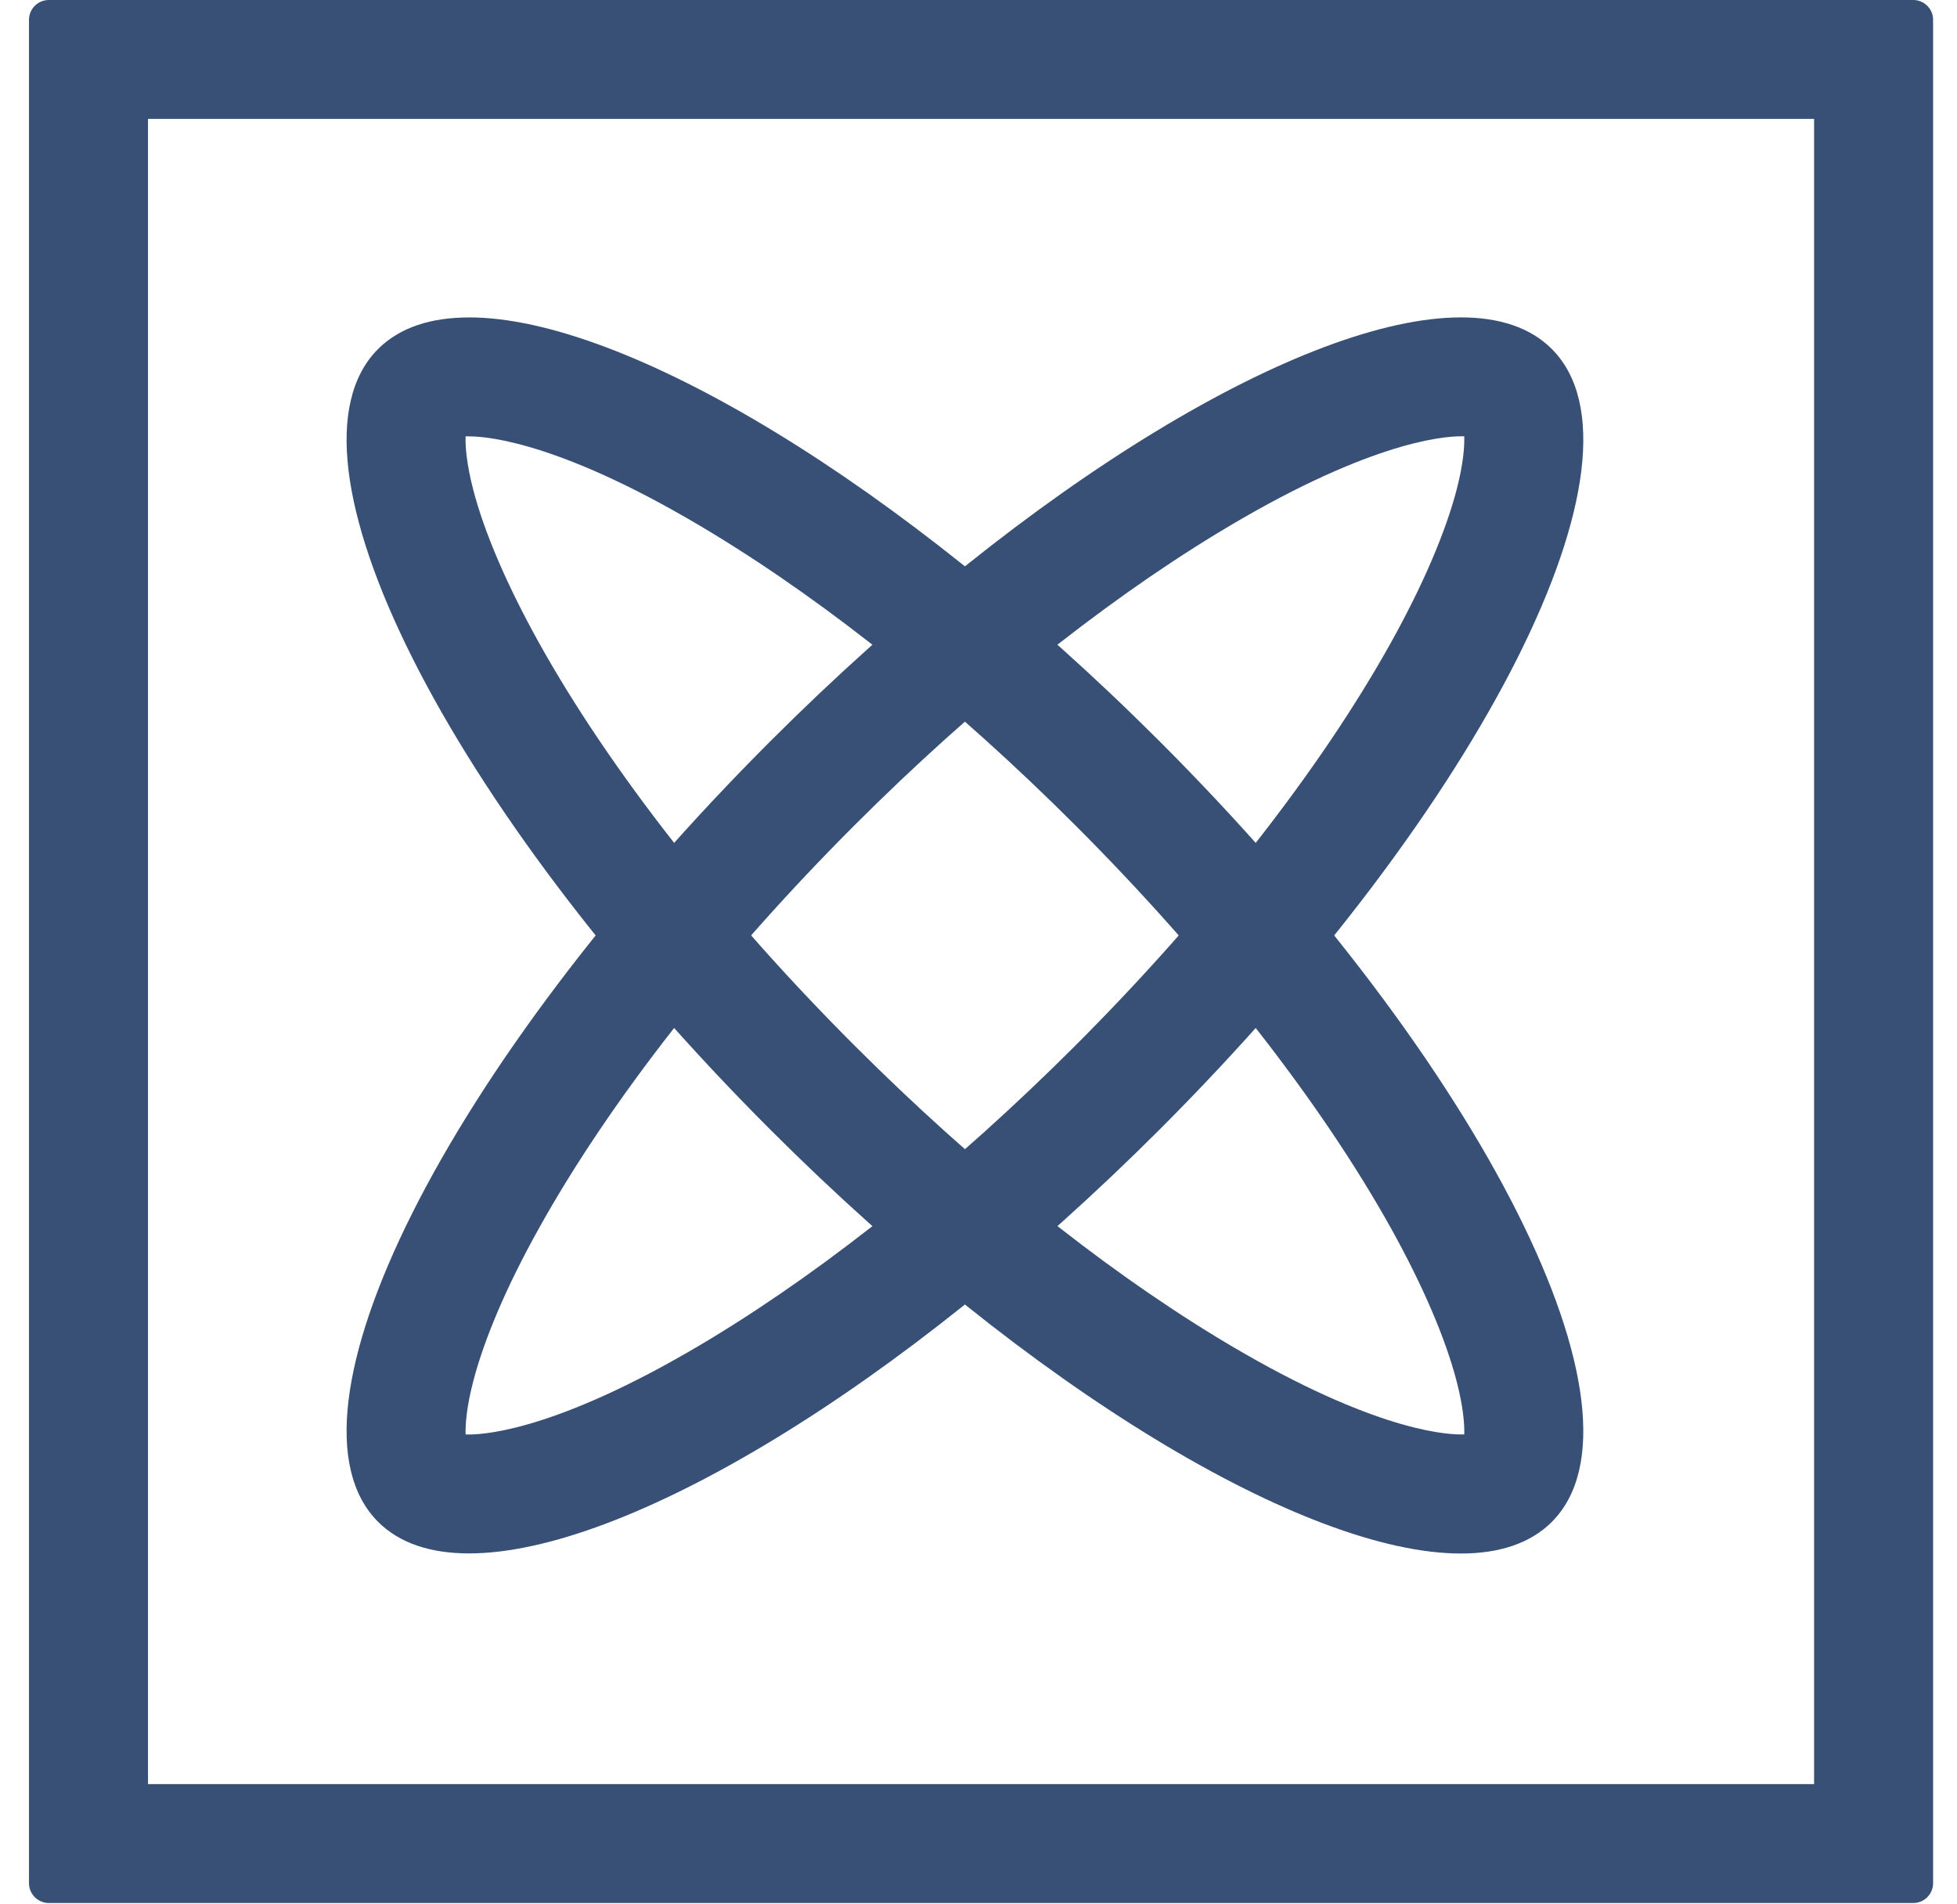
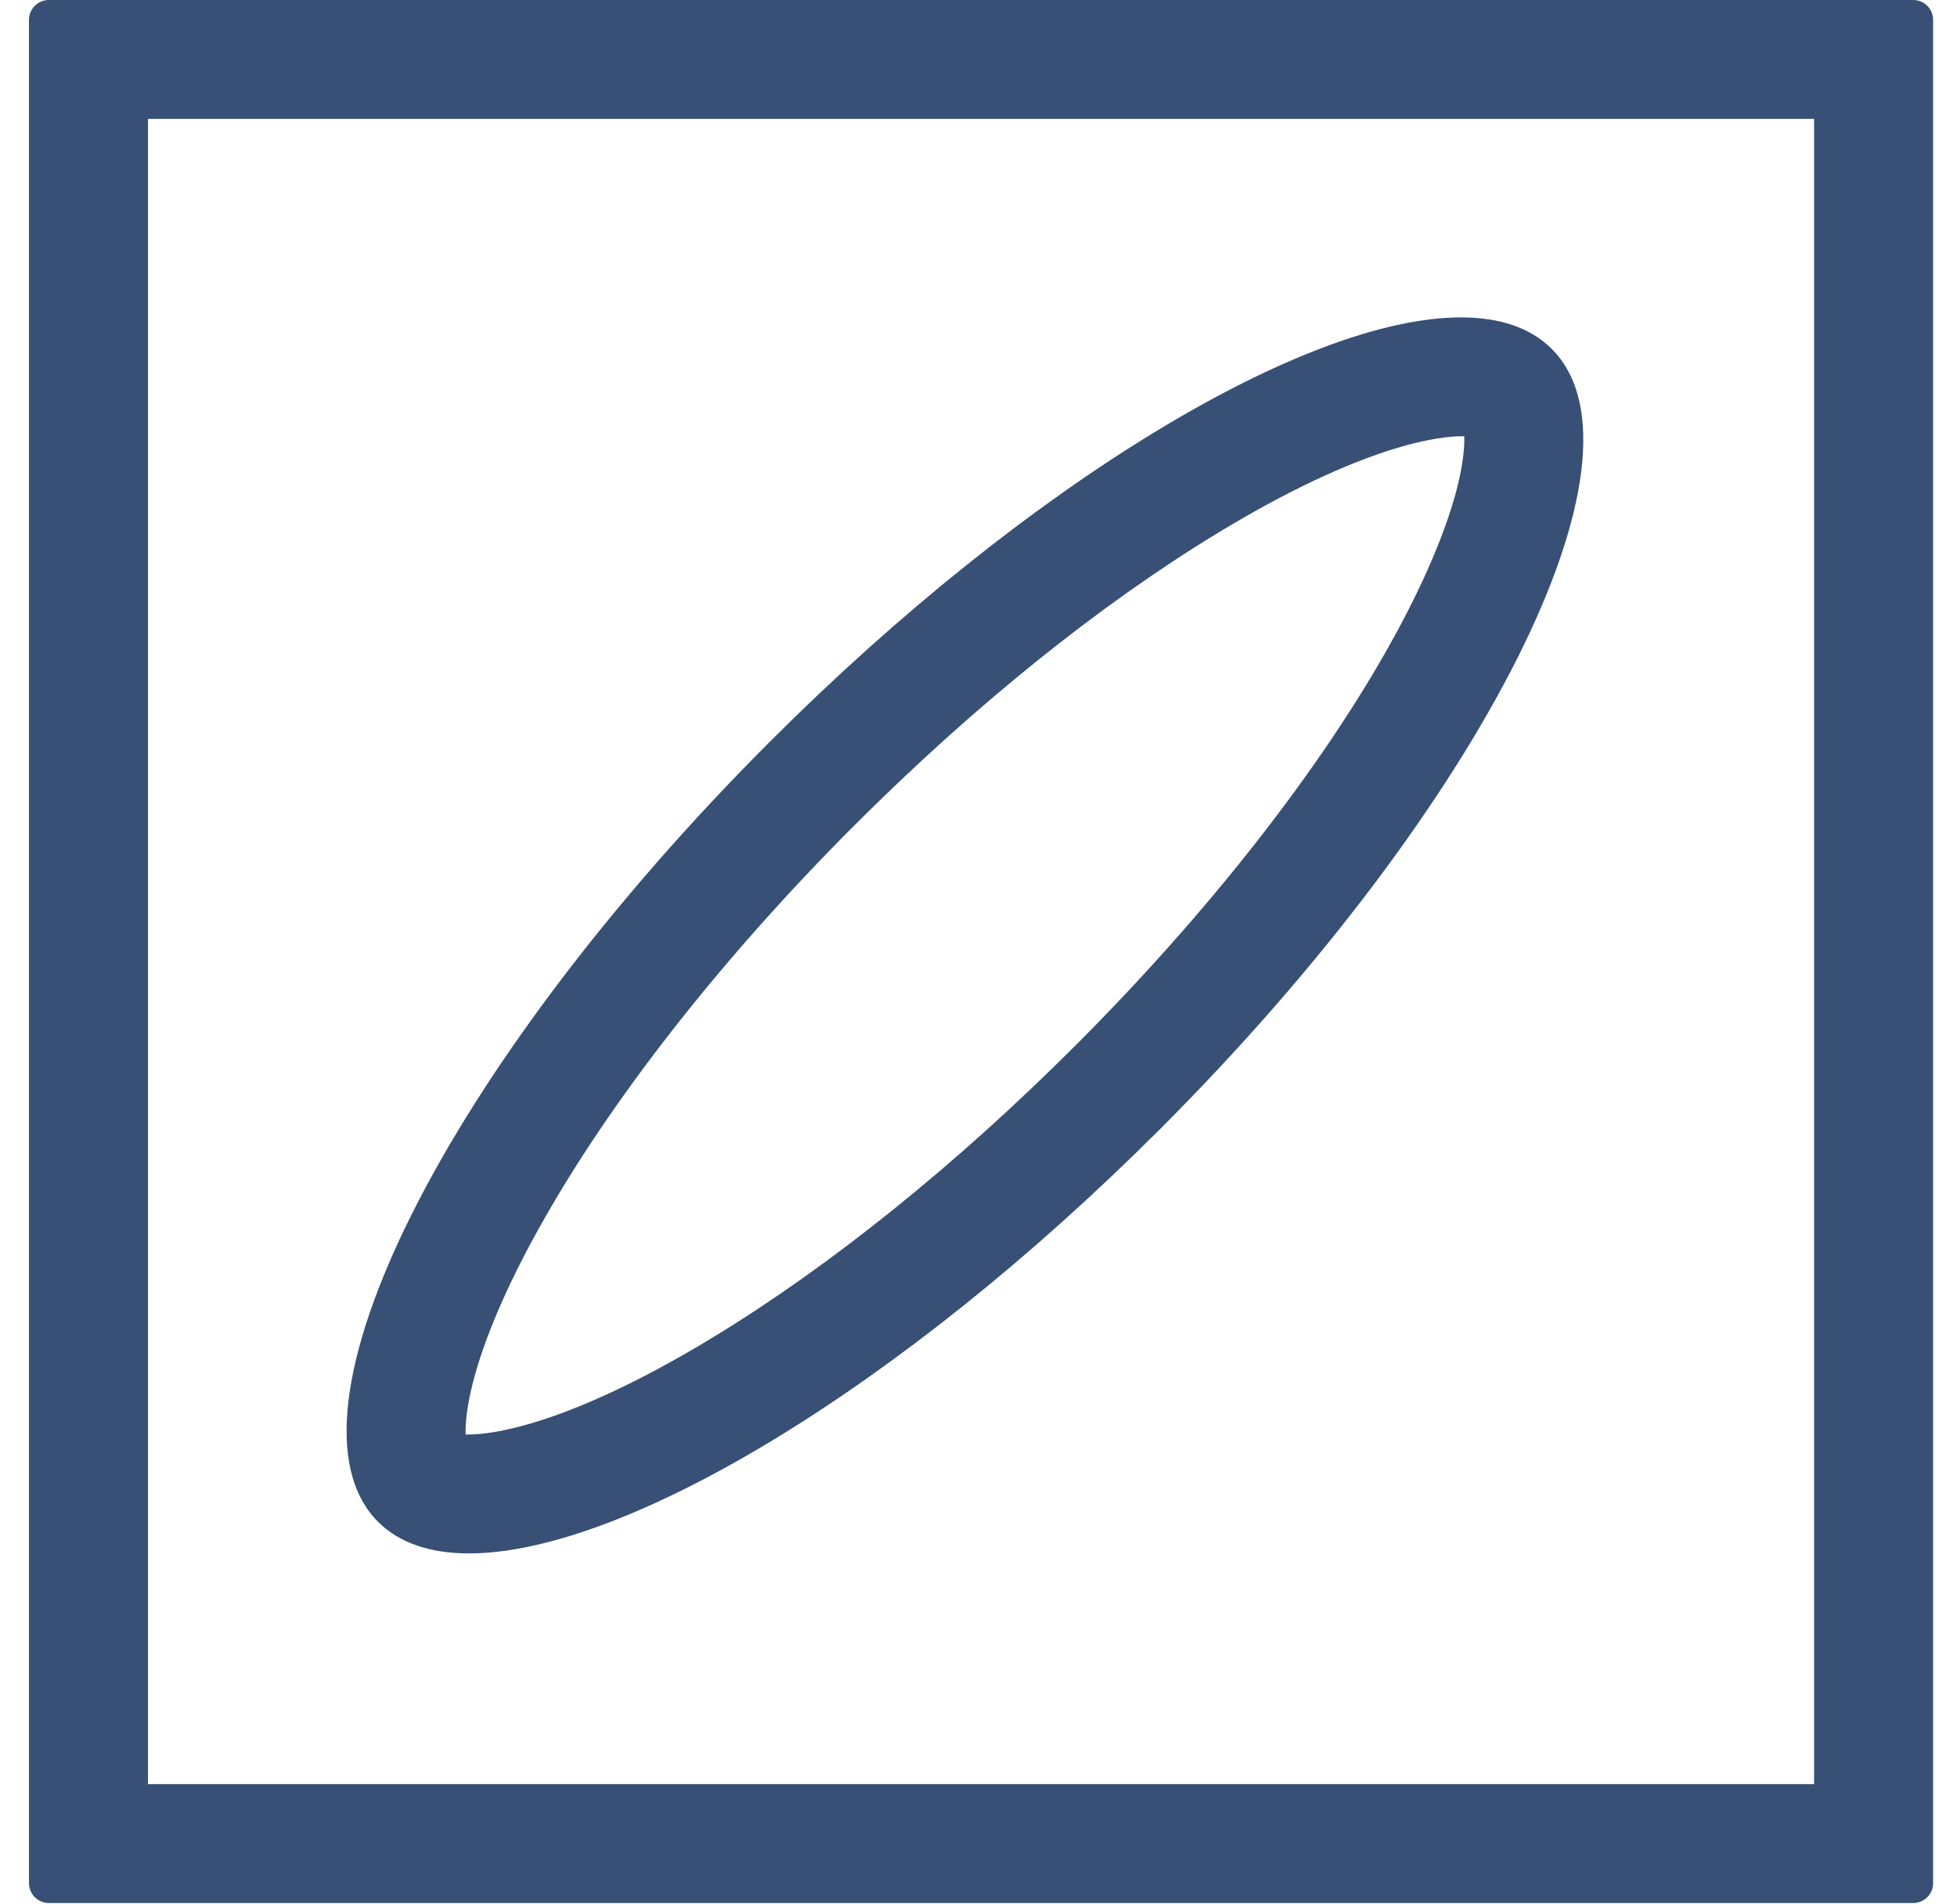
<svg xmlns="http://www.w3.org/2000/svg" width="37" height="36" viewBox="0 0 37 36" fill="none">
  <path d="M34.298 2.248V33.727H2.798V2.248H34.298ZM36.173 0H0.923C0.824 0 0.729 0.039 0.658 0.11C0.588 0.18 0.548 0.275 0.548 0.375V35.6C0.548 35.7 0.588 35.795 0.658 35.865C0.729 35.936 0.824 35.975 0.923 35.975H36.173C36.273 35.975 36.368 35.936 36.438 35.865C36.509 35.795 36.548 35.7 36.548 35.6V0.375C36.548 0.275 36.509 0.18 36.438 0.11C36.368 0.039 36.273 0 36.173 0Z" fill="#385075" />
  <path d="M27.62 8.248H27.684C27.69 8.441 27.666 8.771 27.541 9.253C27.33 10.062 26.903 11.059 26.304 12.137C24.967 14.544 22.844 17.254 20.33 19.767C18.076 22.02 15.708 23.926 13.482 25.28C10.678 26.985 9.241 27.118 8.868 27.118H8.803C8.797 26.925 8.822 26.595 8.947 26.114C9.157 25.304 9.584 24.306 10.184 23.23C11.521 20.822 13.643 18.112 16.158 15.599C18.412 13.346 20.78 11.44 23.006 10.086C25.809 8.381 27.247 8.248 27.62 8.248ZM27.62 6C24.693 6 19.474 9.105 14.567 14.01C8.44 20.132 5.119 26.741 7.149 28.77C7.554 29.174 8.14 29.366 8.868 29.366C11.795 29.366 17.014 26.261 21.921 21.356C28.048 15.234 31.369 8.626 29.338 6.596C28.934 6.192 28.348 6 27.62 6Z" fill="#385075" />
-   <path d="M8.868 8.249C9.243 8.249 10.678 8.382 13.482 10.088C15.707 11.441 18.075 13.347 20.329 15.6C22.844 18.113 24.966 20.823 26.304 23.229C26.902 24.306 27.33 25.303 27.54 26.113C27.665 26.595 27.69 26.925 27.684 27.117H27.62C27.245 27.117 25.809 26.985 23.006 25.28C20.78 23.926 18.412 22.02 16.158 19.767C13.642 17.253 11.52 14.544 10.183 12.138C9.584 11.06 9.156 10.063 8.946 9.254C8.822 8.772 8.796 8.442 8.803 8.249H8.868ZM8.868 6.001C8.14 6.001 7.555 6.193 7.149 6.597C5.119 8.626 8.44 15.235 14.567 21.358C19.475 26.262 24.692 29.368 27.62 29.368C28.348 29.368 28.933 29.176 29.338 28.772C31.369 26.742 28.047 20.133 21.92 14.01C17.013 9.106 11.795 6 8.867 6L8.868 6.001Z" fill="#385075" />
</svg>